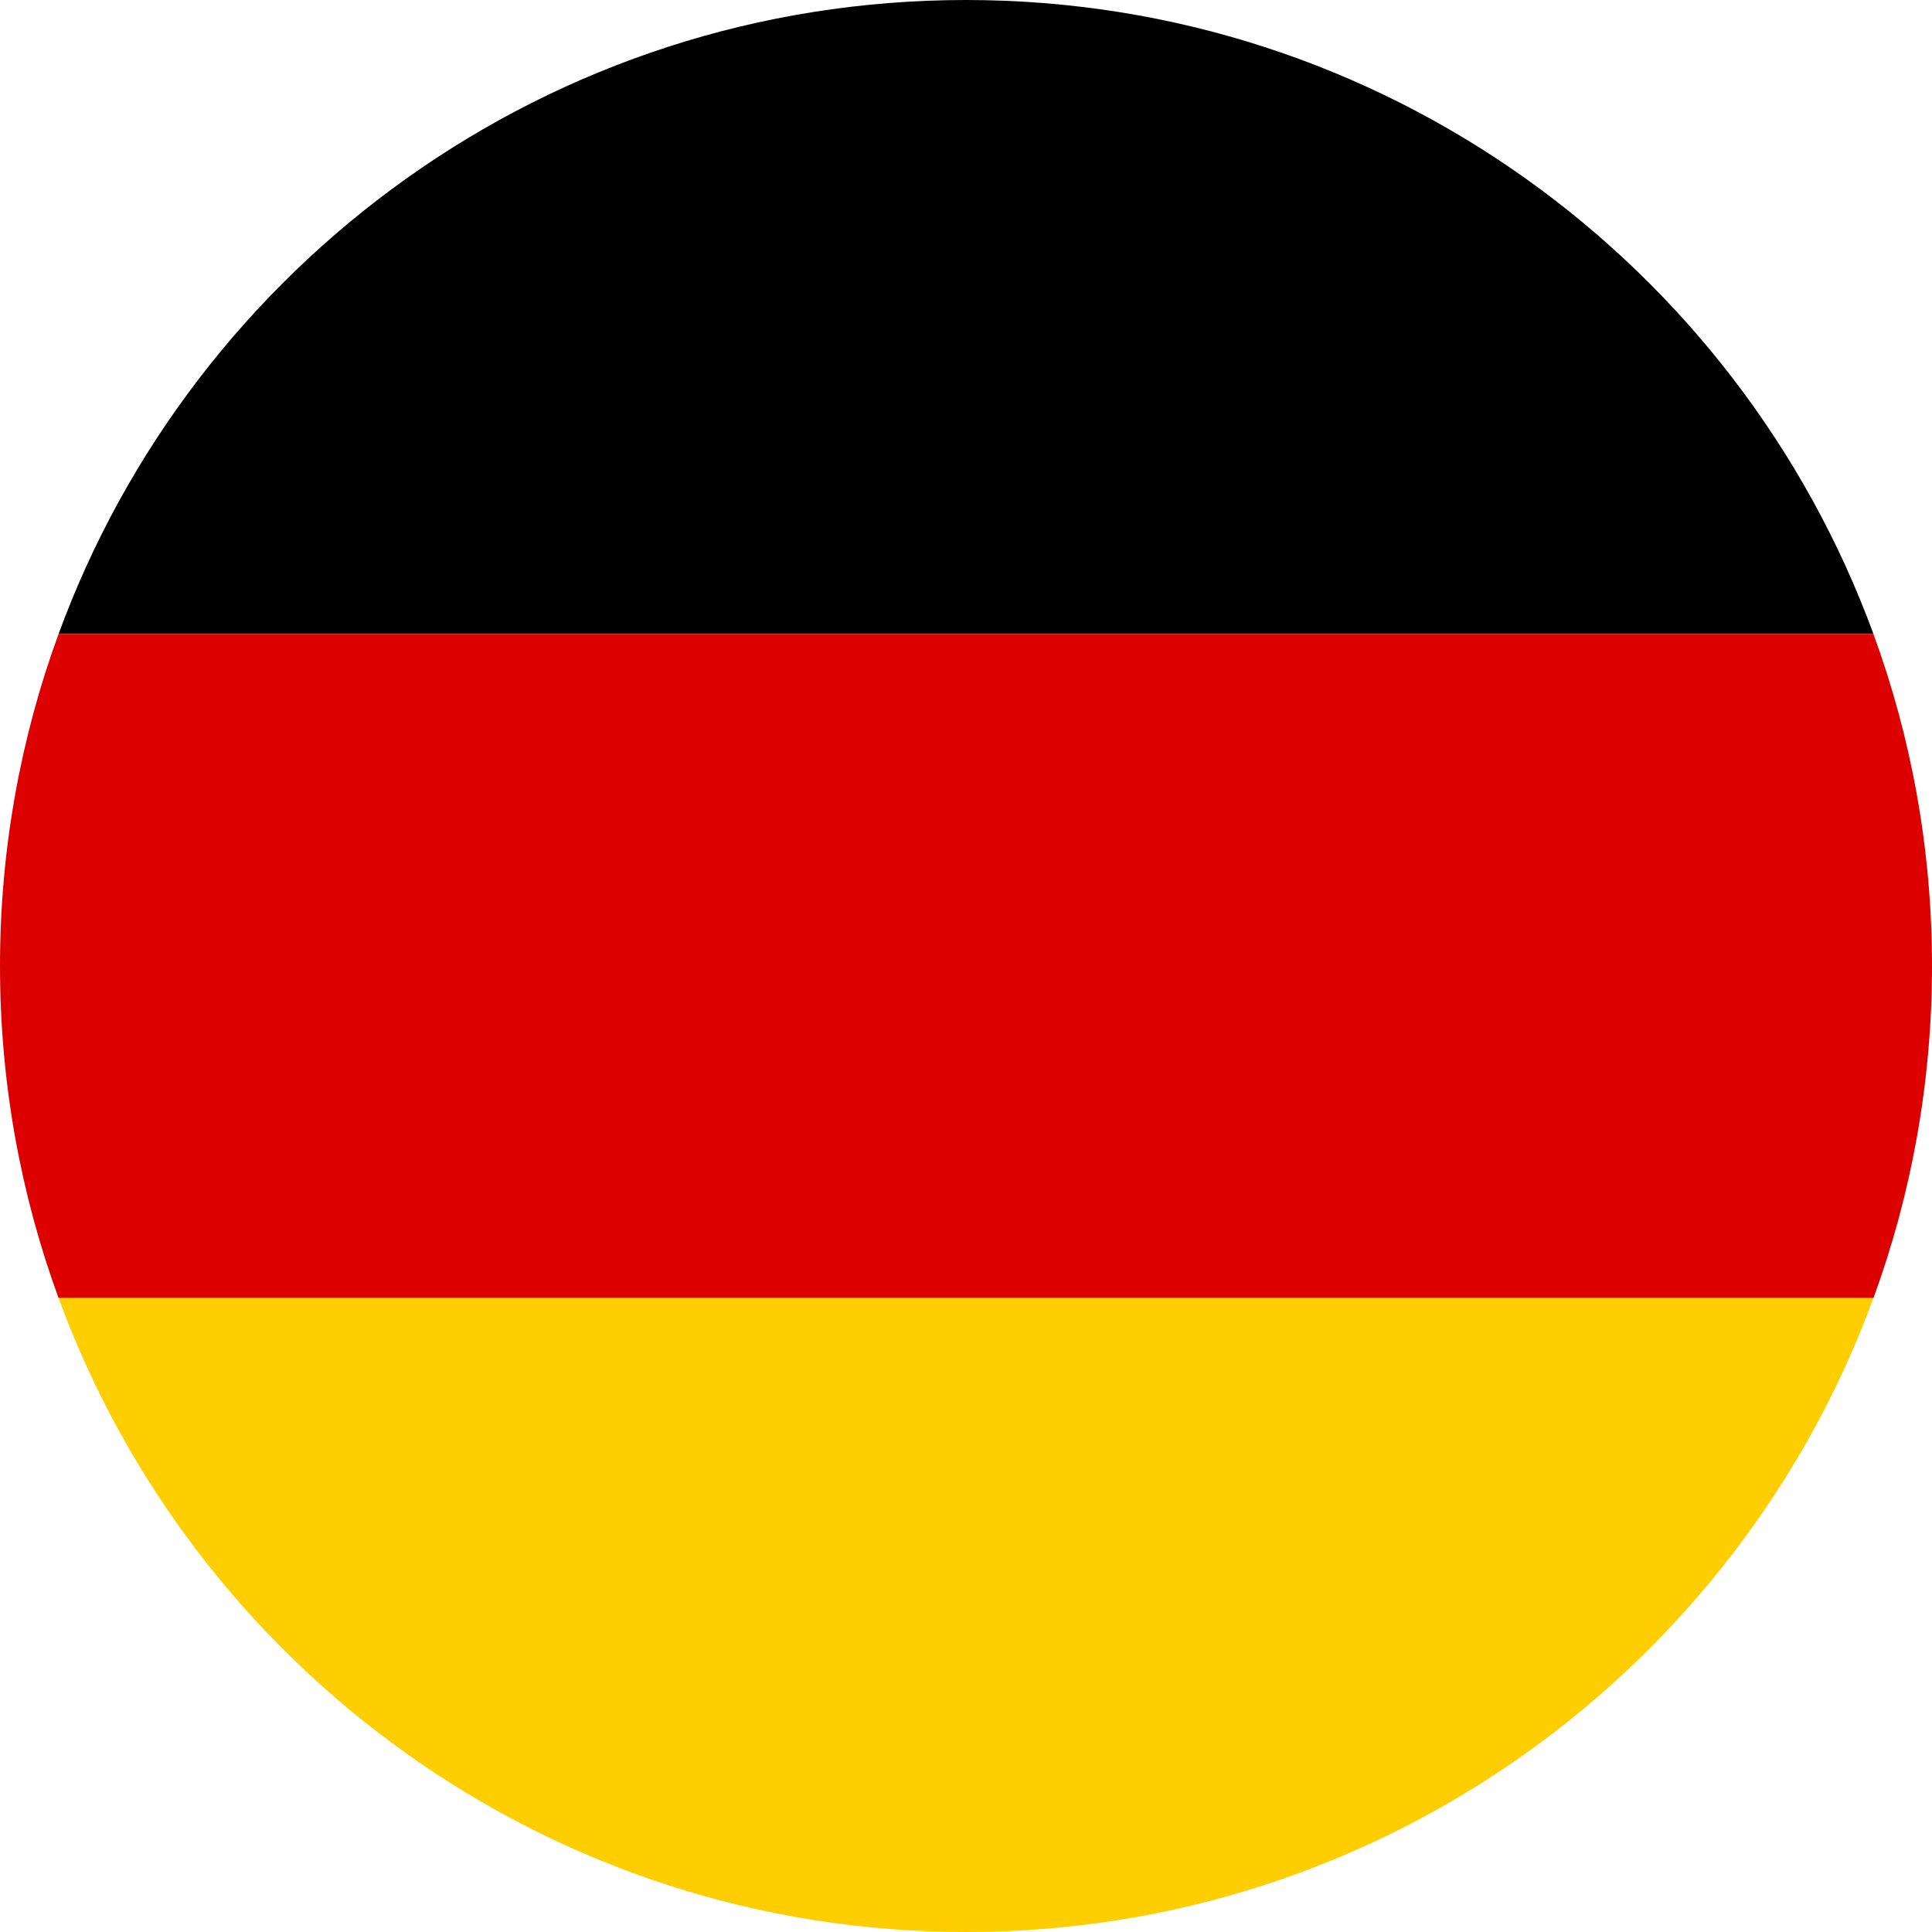
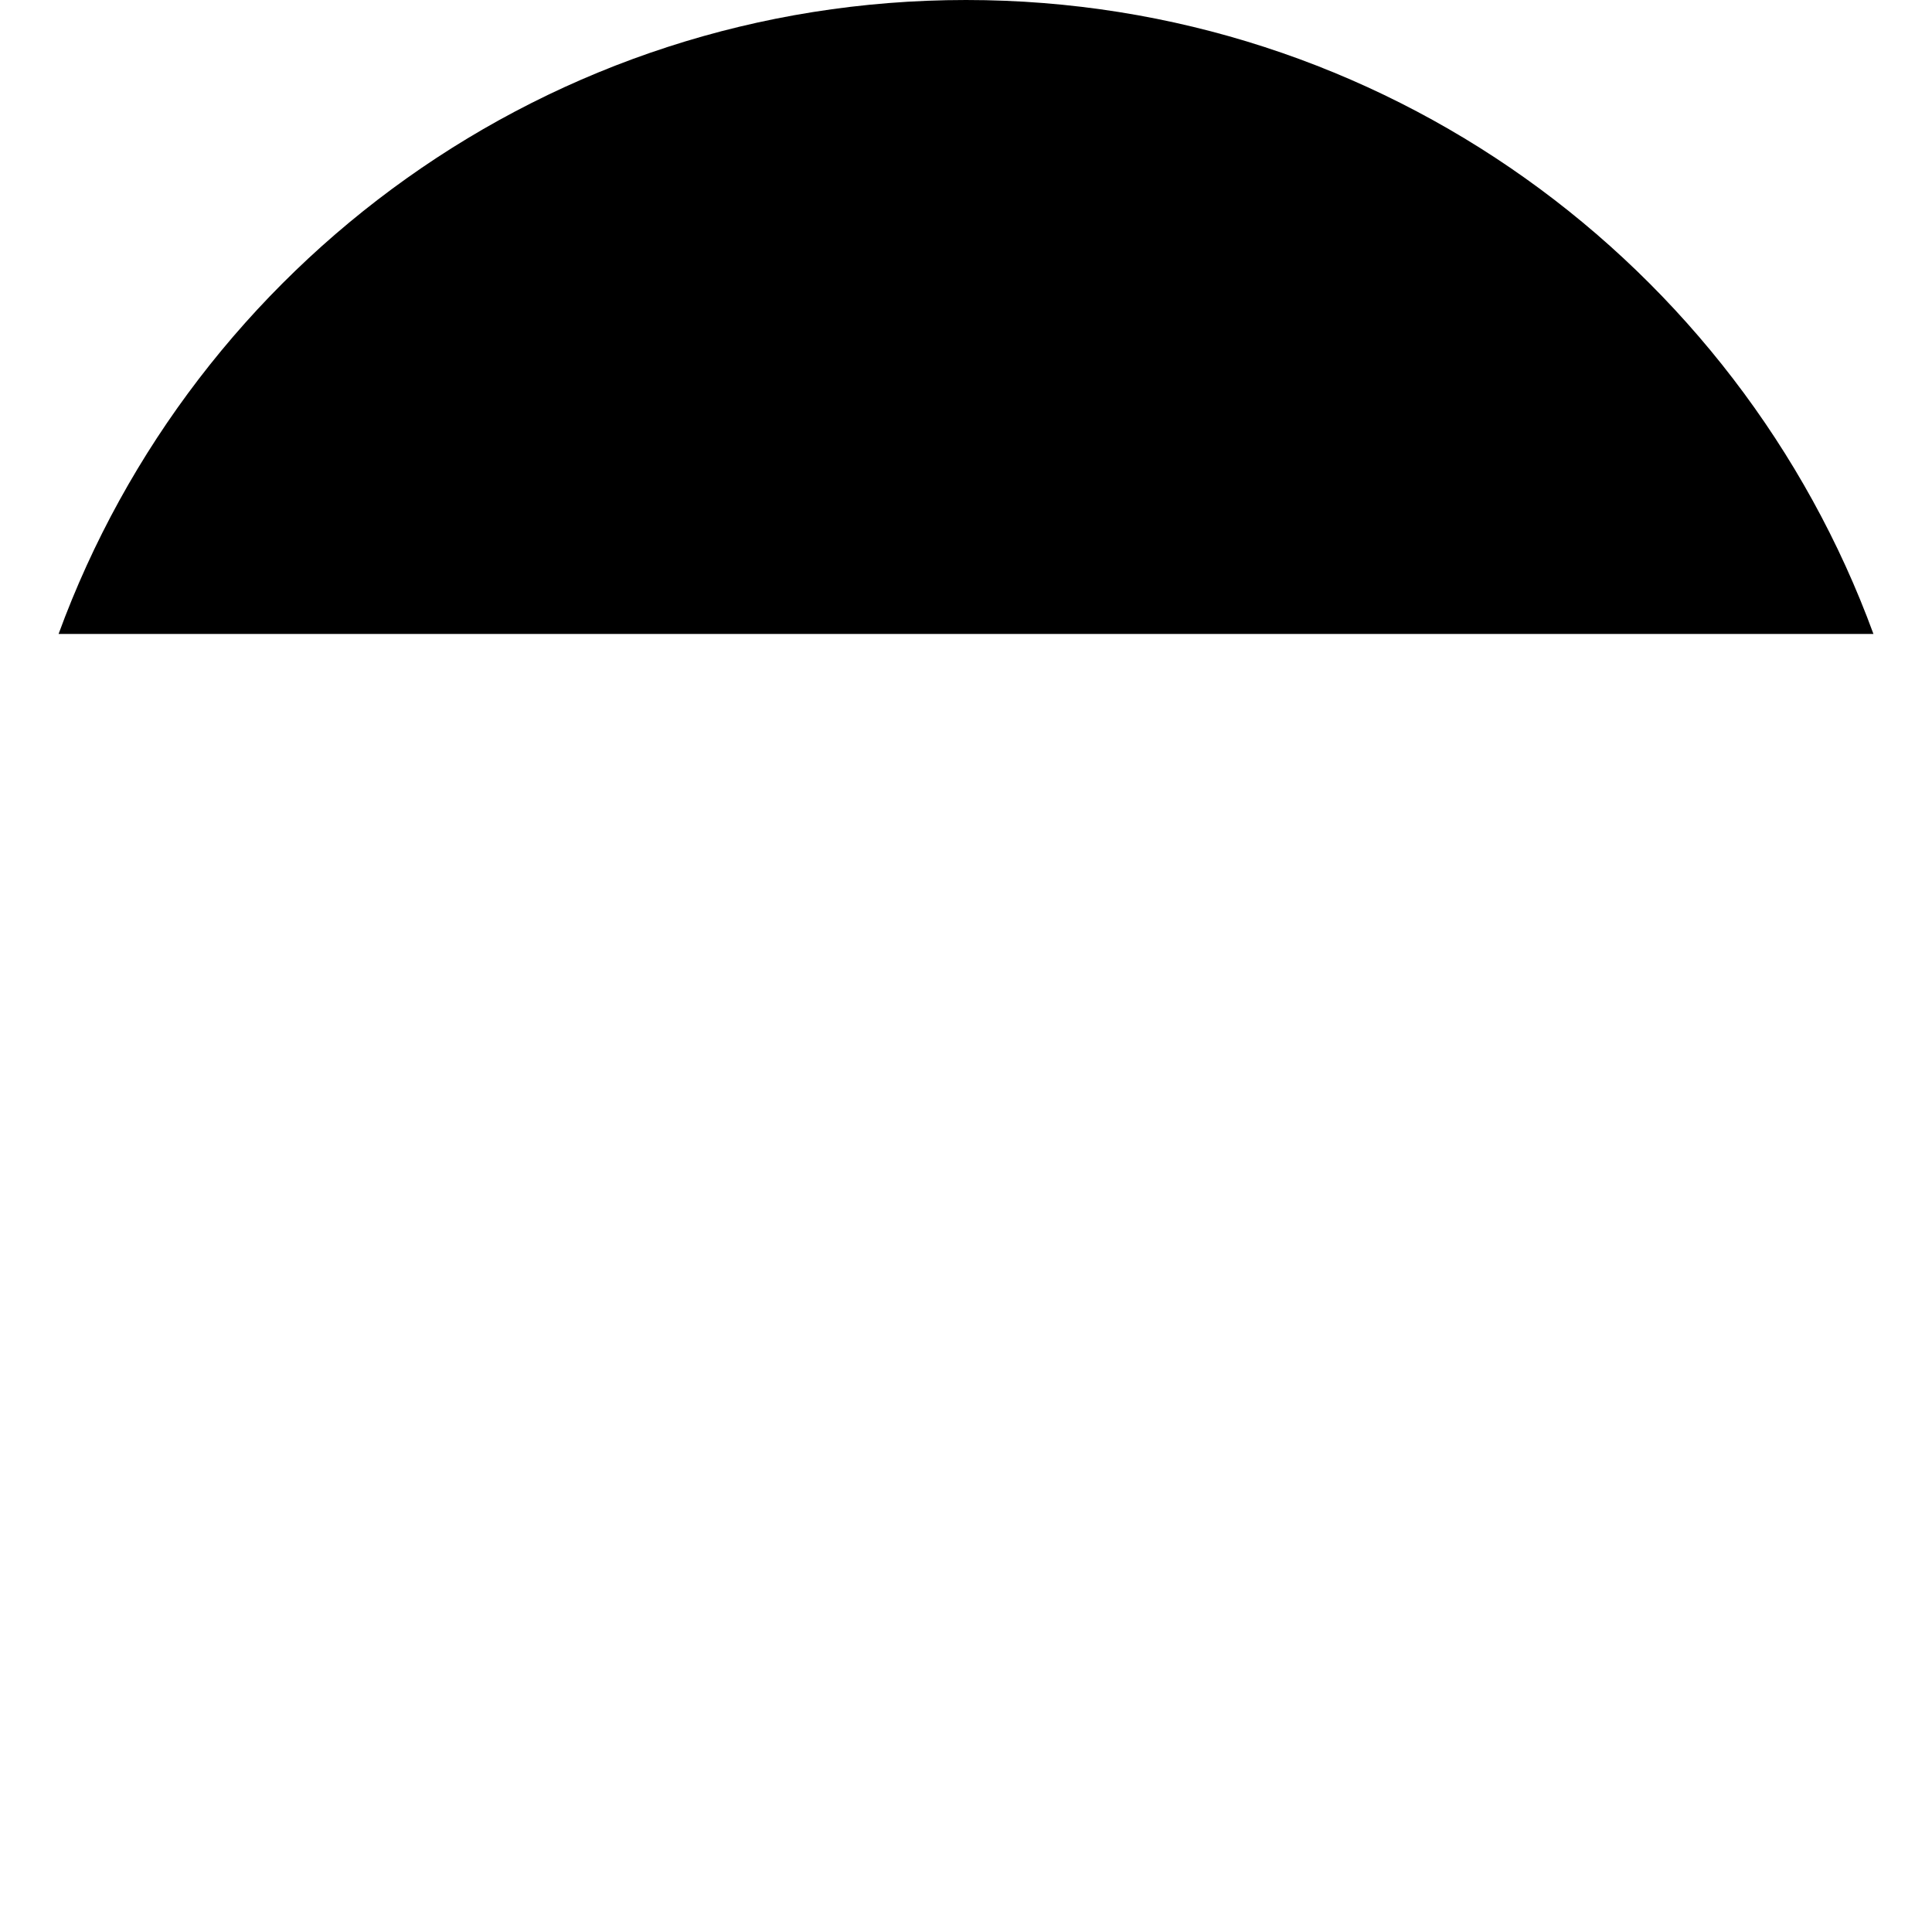
<svg xmlns="http://www.w3.org/2000/svg" width="80" height="80" viewBox="0 0 80 80" fill="none">
  <path d="M40 0C22.74 0 8.033 10.932 2.426 26.25H77.575C71.968 10.932 57.26 0 40 0Z" fill="black" />
-   <path d="M0 40C0 44.831 0.856 49.462 2.426 53.75H77.575C79.144 49.462 80 44.831 80 40C80 35.169 79.144 30.538 77.574 26.25H2.426C0.856 30.538 0 35.169 0 40Z" fill="#DD0000" />
-   <path d="M40 80C57.26 80 71.968 69.067 77.574 53.75H2.426C8.033 69.067 22.74 80 40 80Z" fill="#FFCE00" />
</svg>